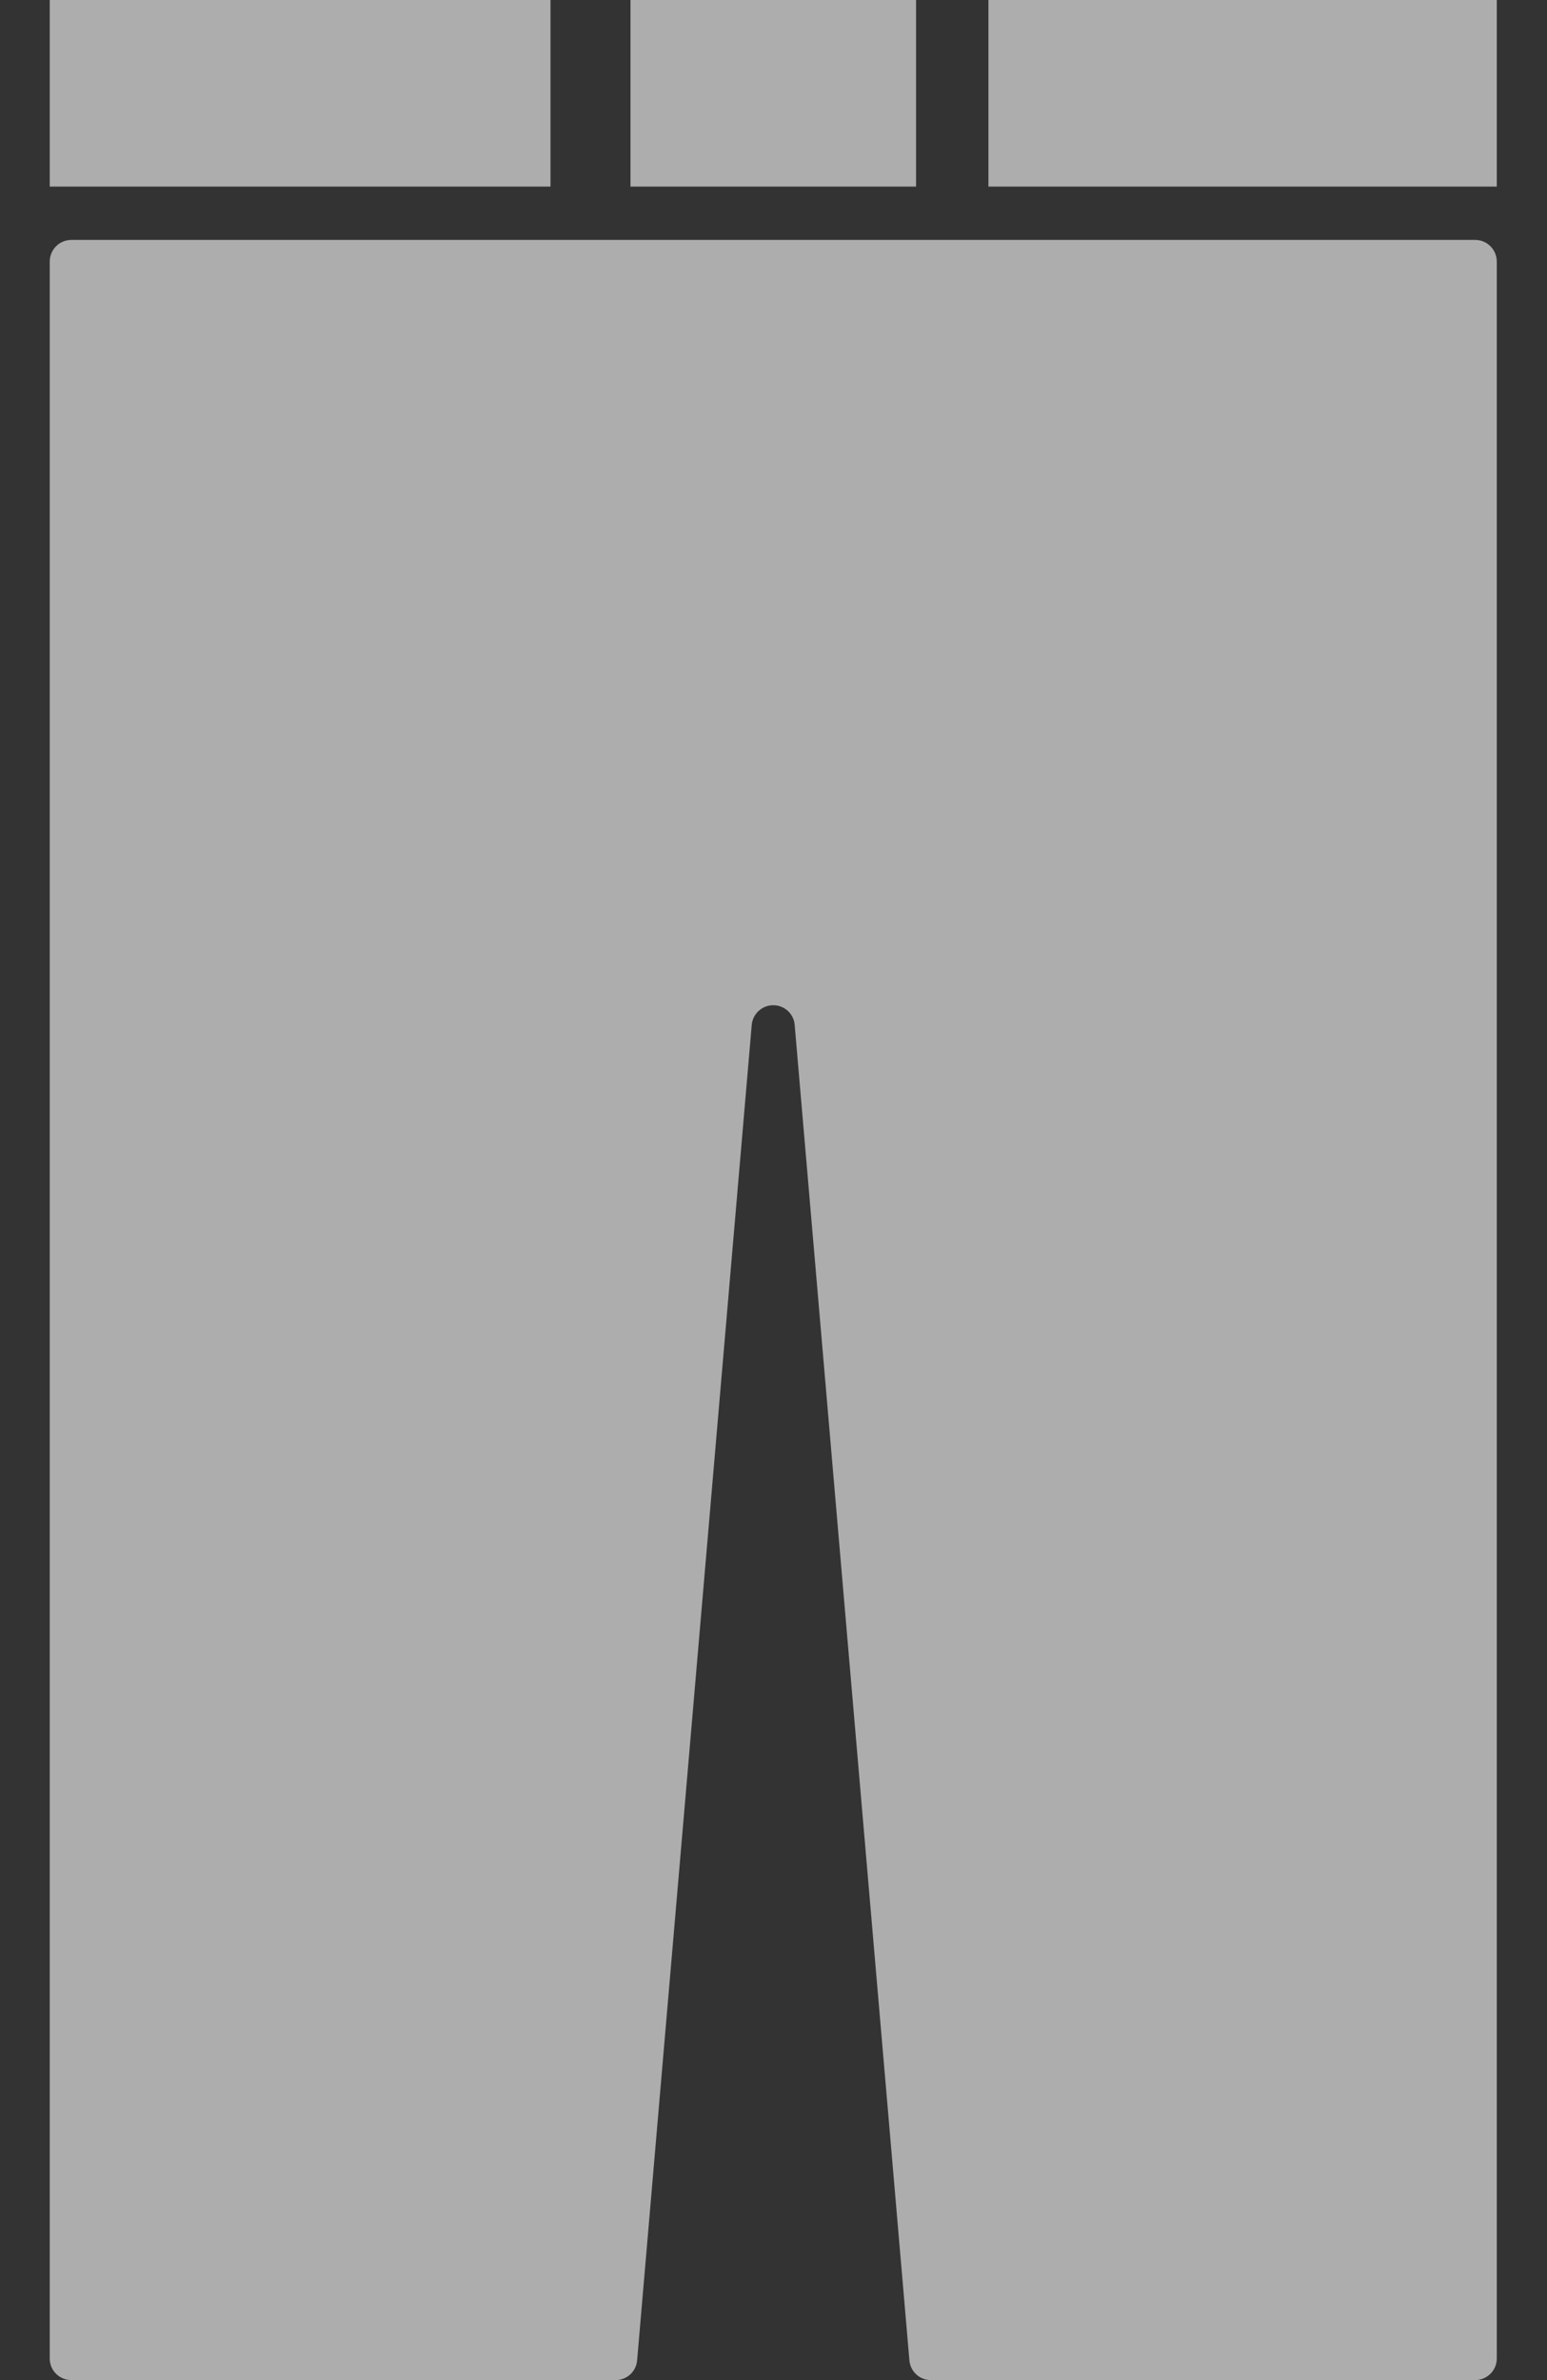
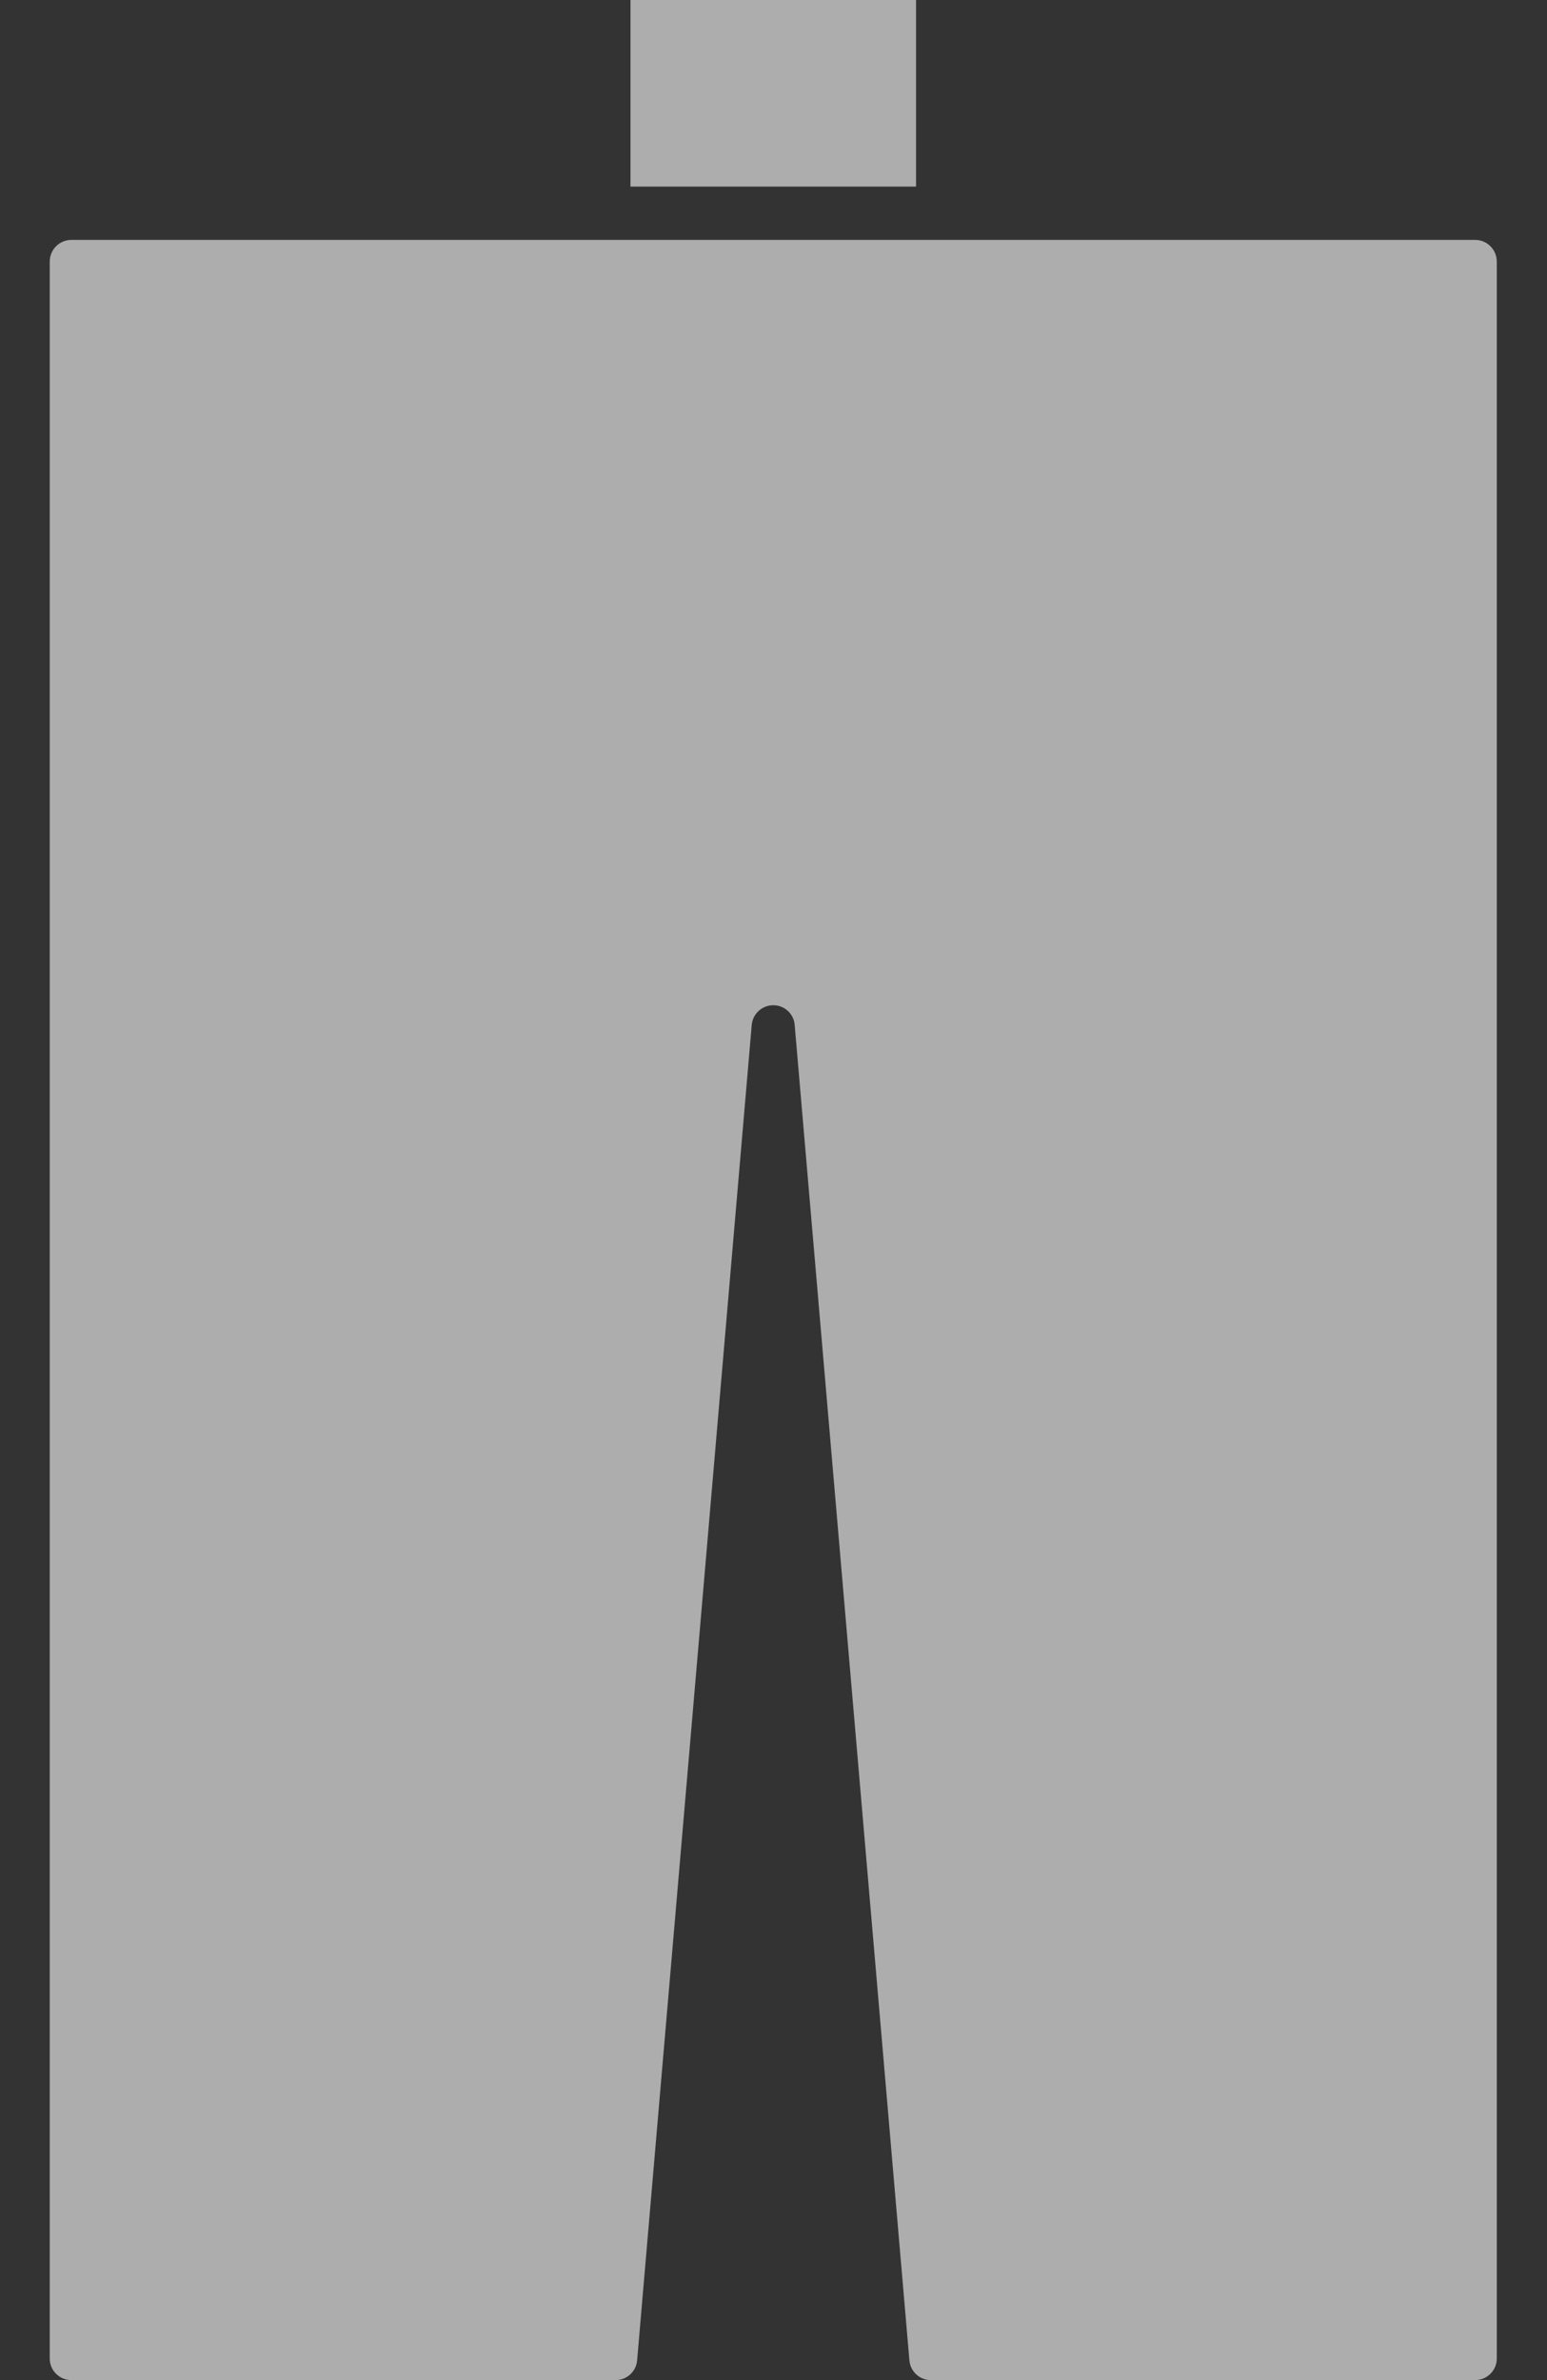
<svg xmlns="http://www.w3.org/2000/svg" viewBox="0 0 13 20" fill="none">
  <rect x="0" y="0" width="13" height="20" fill="#333333" stroke="none" />
  <path opacity="0.6" d="M12.396 2.016H0.6C0.499 2.016 0.418 2.098 0.418 2.198V19.819C0.418 19.919 0.499 20 0.6 20H5.173C5.268 20 5.346 19.928 5.354 19.834L6.317 8.613C6.325 8.519 6.404 8.447 6.498 8.447C6.592 8.447 6.671 8.519 6.678 8.613L7.642 19.834C7.65 19.928 7.728 20 7.822 20H12.396C12.496 20 12.578 19.919 12.578 19.819V2.198C12.578 2.098 12.497 2.016 12.396 2.016Z" fill="white" />
  <path opacity="0.6" d="M7.698 0H5.298V1.568H7.698V0Z" fill="white" />
-   <path opacity="0.6" d="M4.626 0H0.418V1.568H4.626V0Z" fill="white" />
-   <path opacity="0.6" d="M12.578 0H8.306V1.568H12.578V0Z" fill="white" />
</svg>